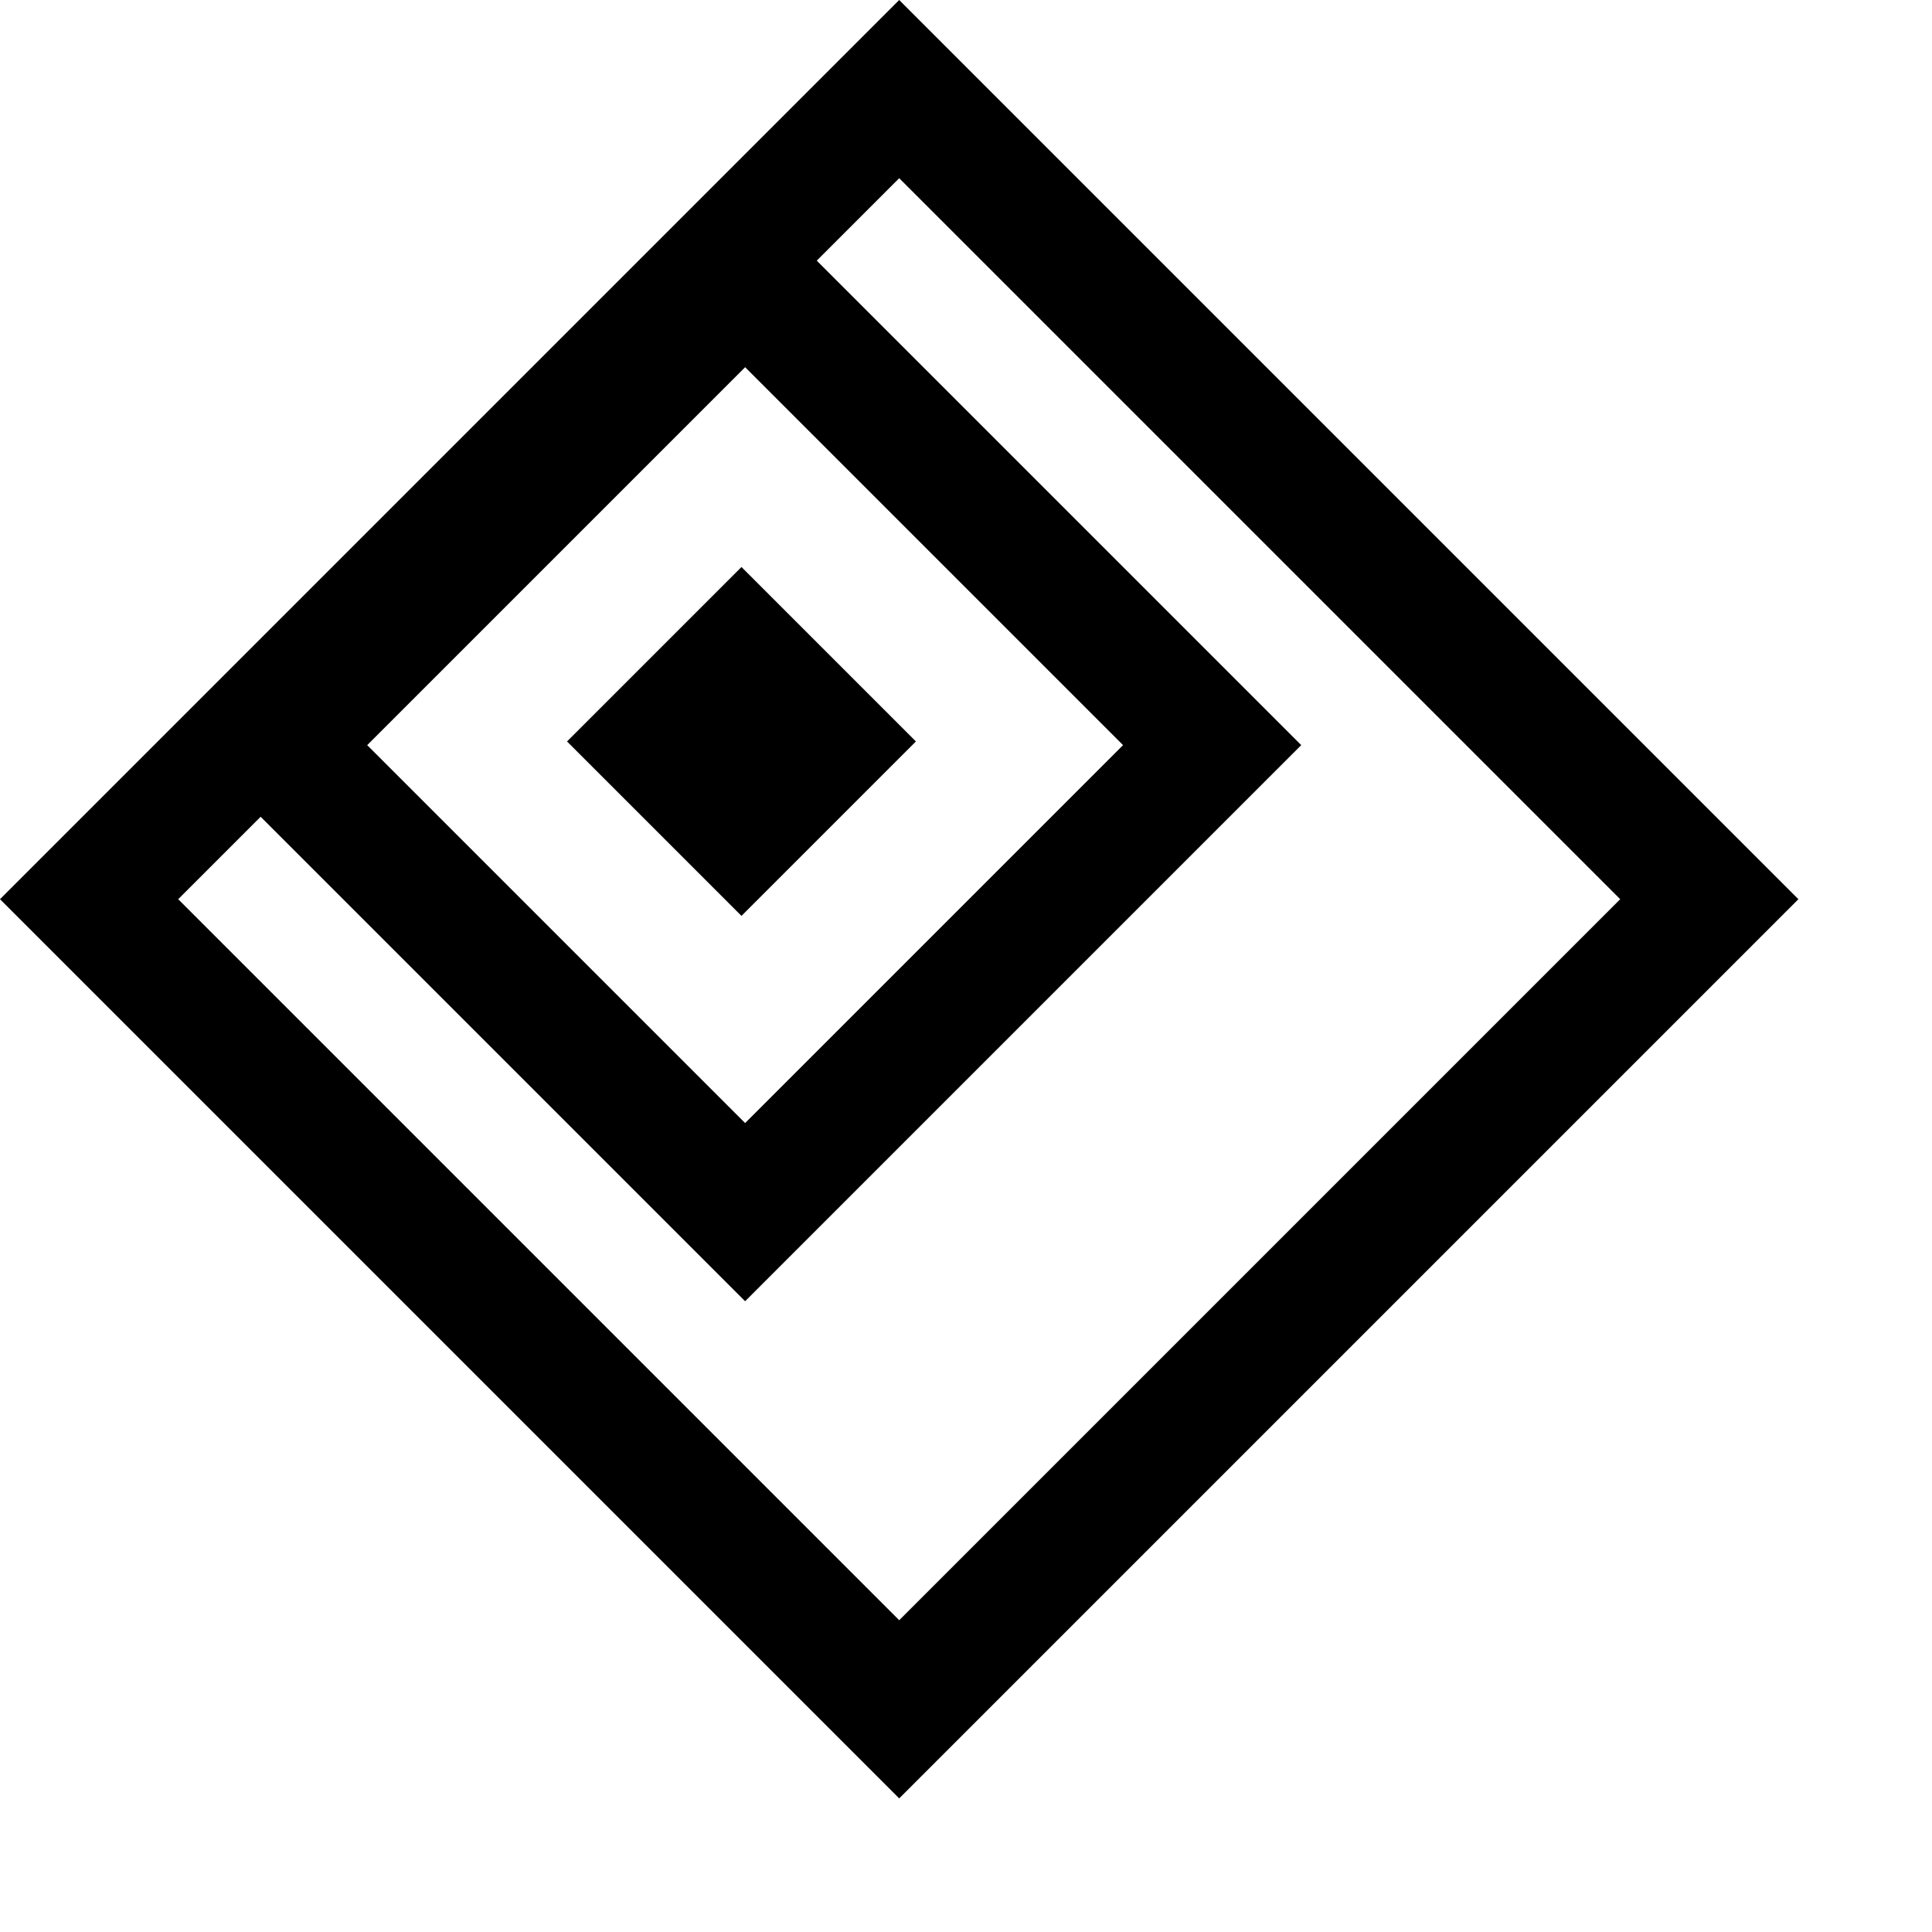
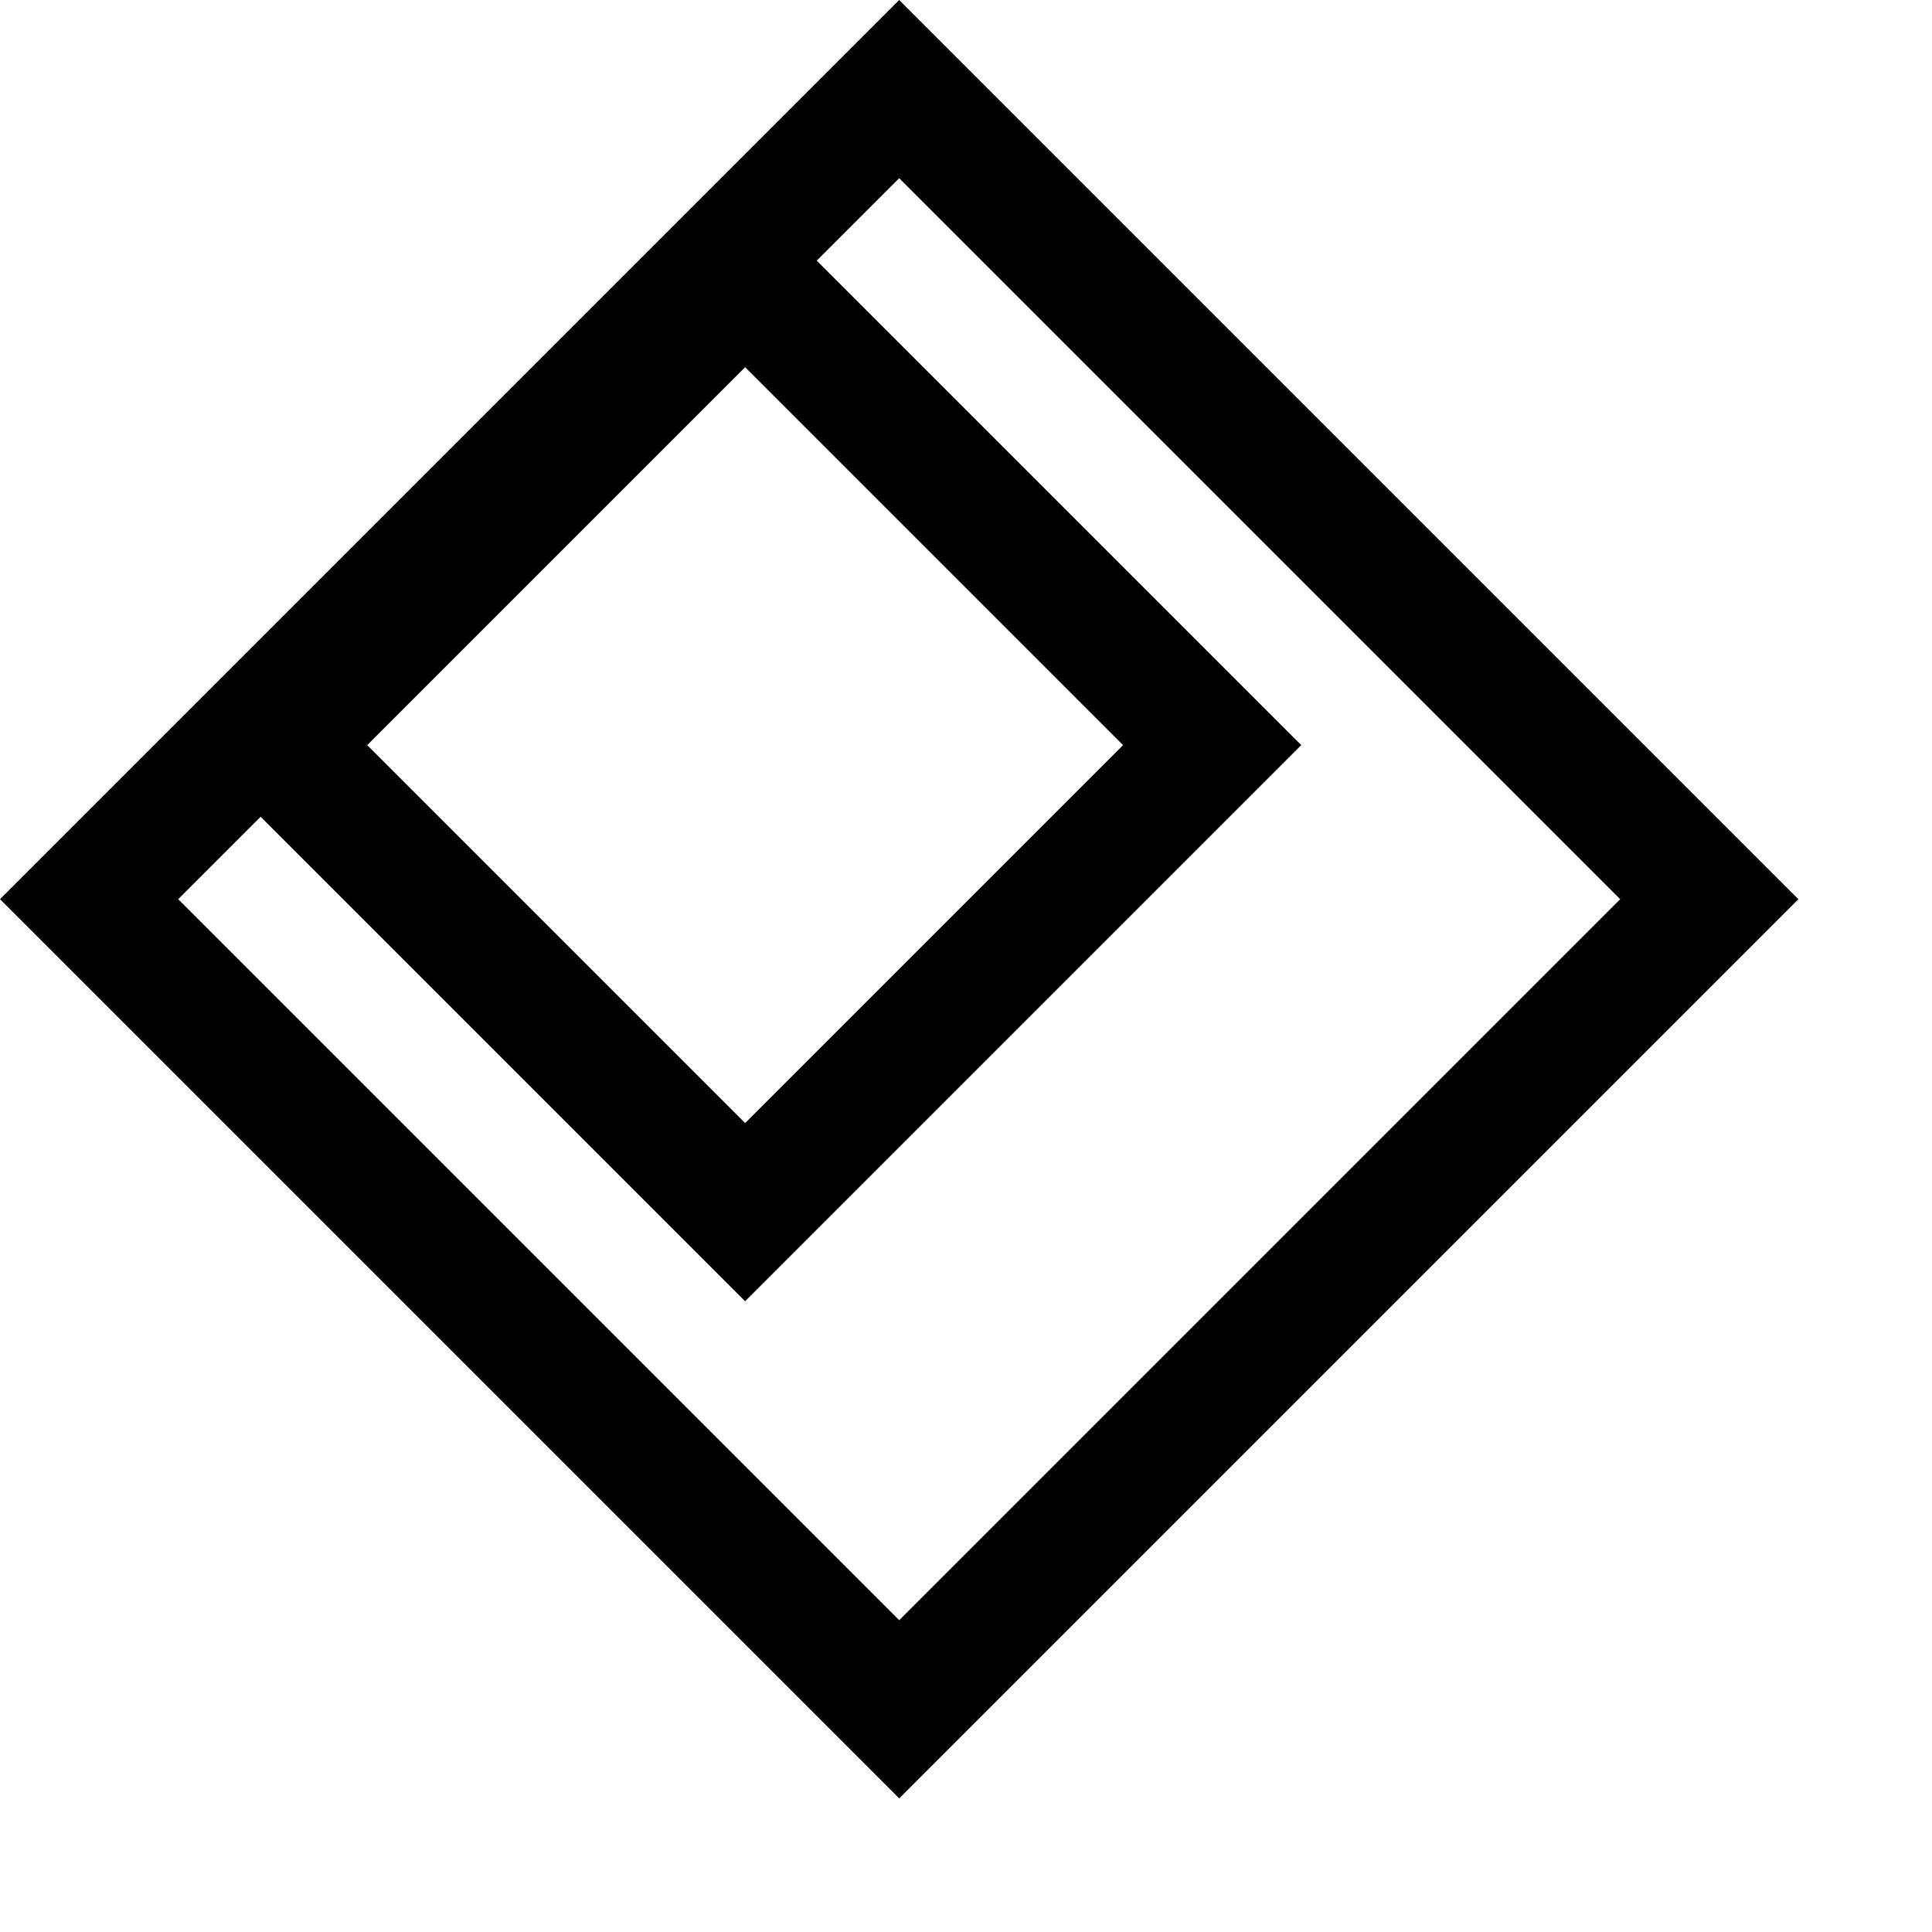
<svg xmlns="http://www.w3.org/2000/svg" width="92" height="92" viewBox="0 0 92 92" fill="none">
  <rect x="42.819" y="4.243" width="54.555" height="54.555" transform="rotate(45 42.819 4.243)" stroke="black" stroke-width="6" />
  <rect x="35.482" y="13.243" width="31.451" height="31.451" transform="rotate(45 35.482 13.243)" stroke="black" stroke-width="6" />
-   <rect x="35.308" y="31.154" width="5.874" height="5.874" transform="rotate(45 35.308 31.154)" stroke="black" stroke-width="5.874" />
</svg>